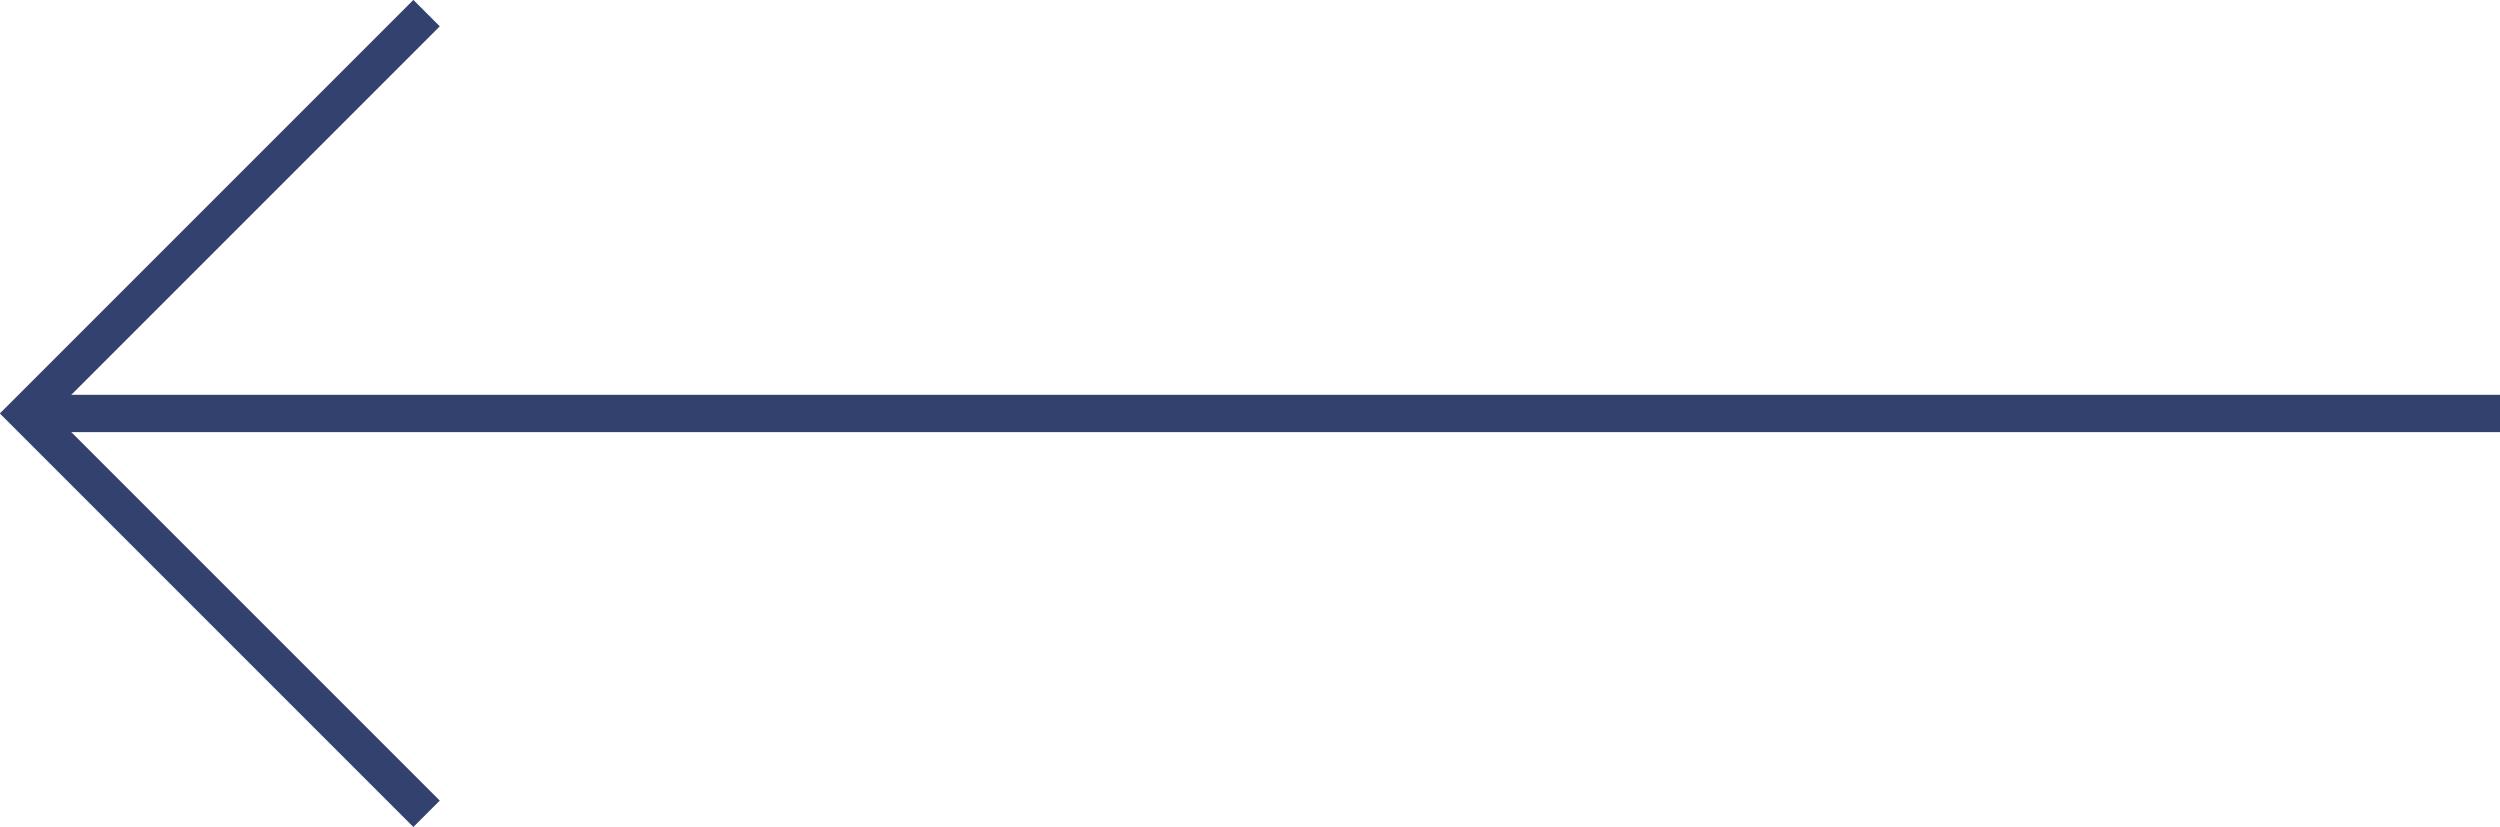
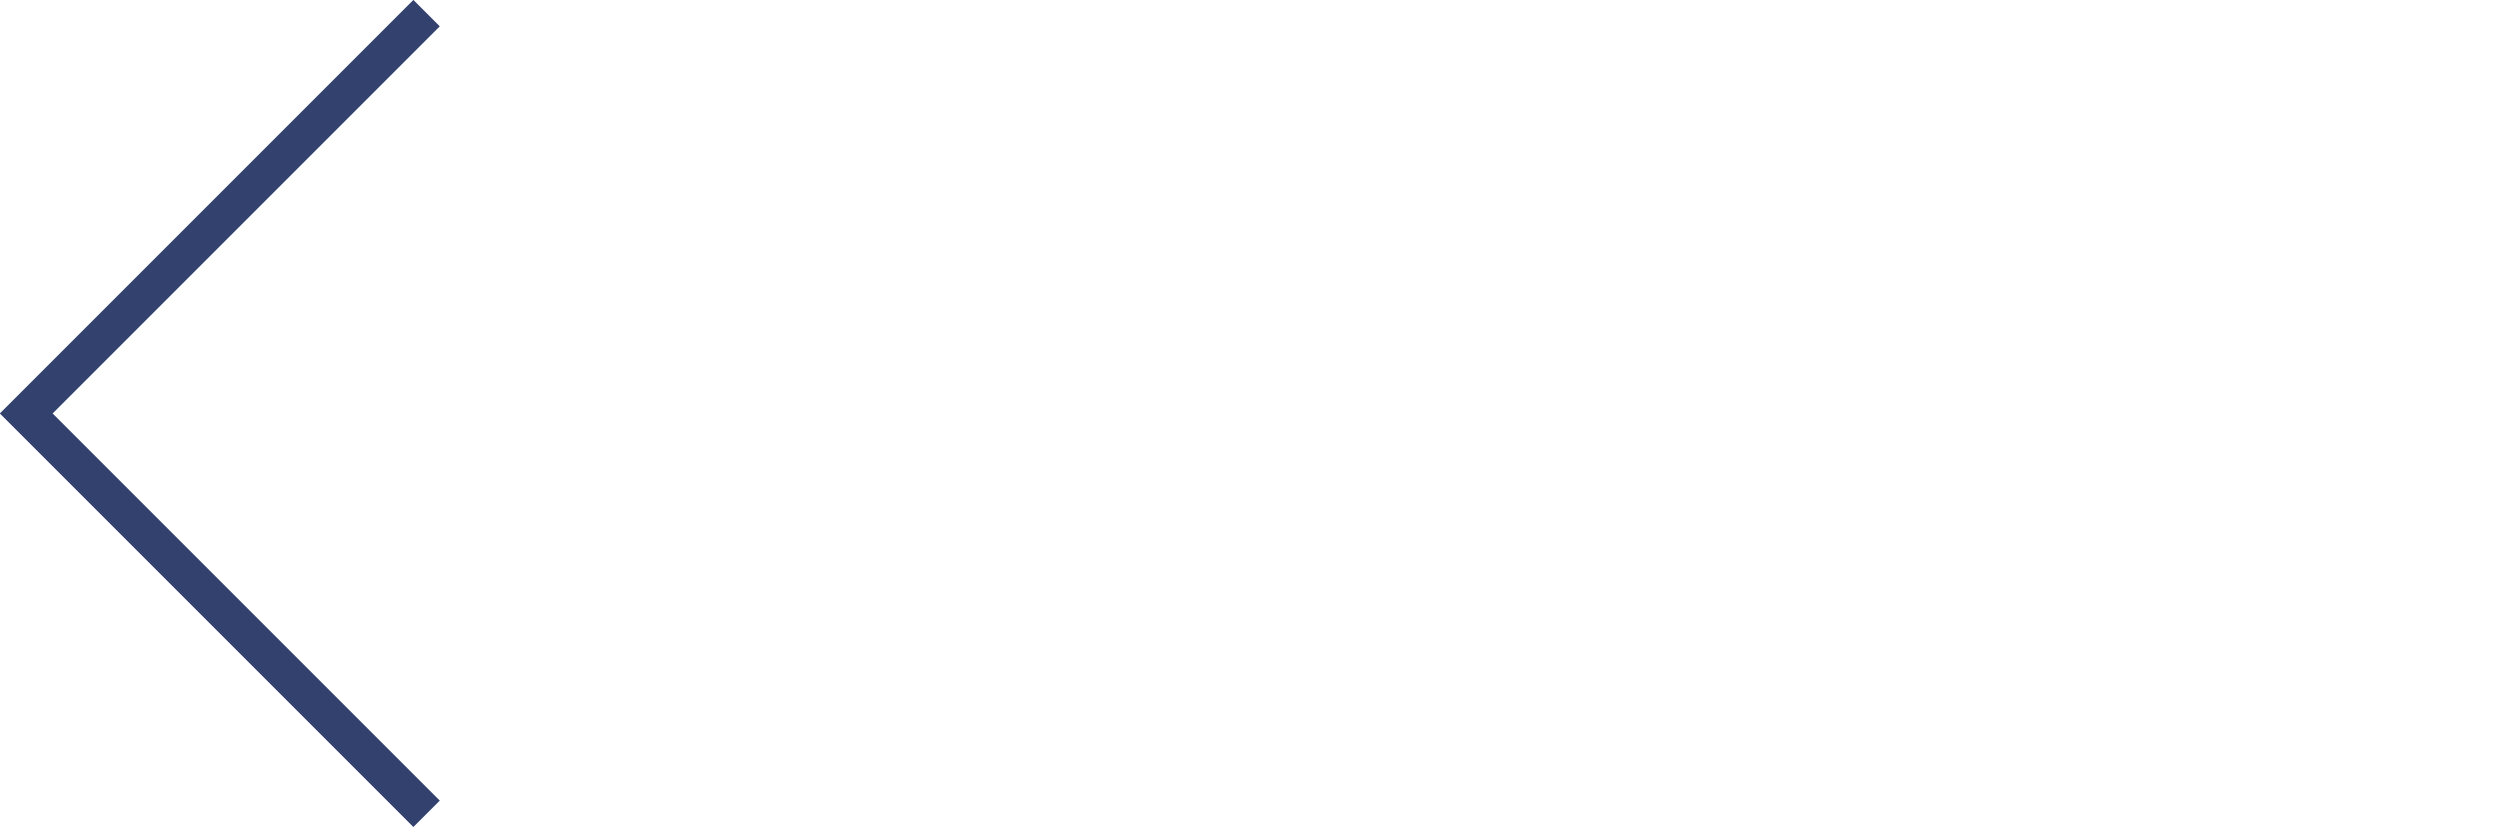
<svg xmlns="http://www.w3.org/2000/svg" id="_レイヤー_2" viewBox="0 0 85.74 28.36">
  <defs>
    <style>.cls-1{fill:none;stroke:#32416e;stroke-miterlimit:10;stroke-width:1.28px;}</style>
  </defs>
  <g id="d">
    <polyline class="cls-1" points="14.63 27.91 .9 14.18 14.63 .45" />
-     <line class="cls-1" x1=".9" y1="14.18" x2="85.74" y2="14.18" />
  </g>
</svg>